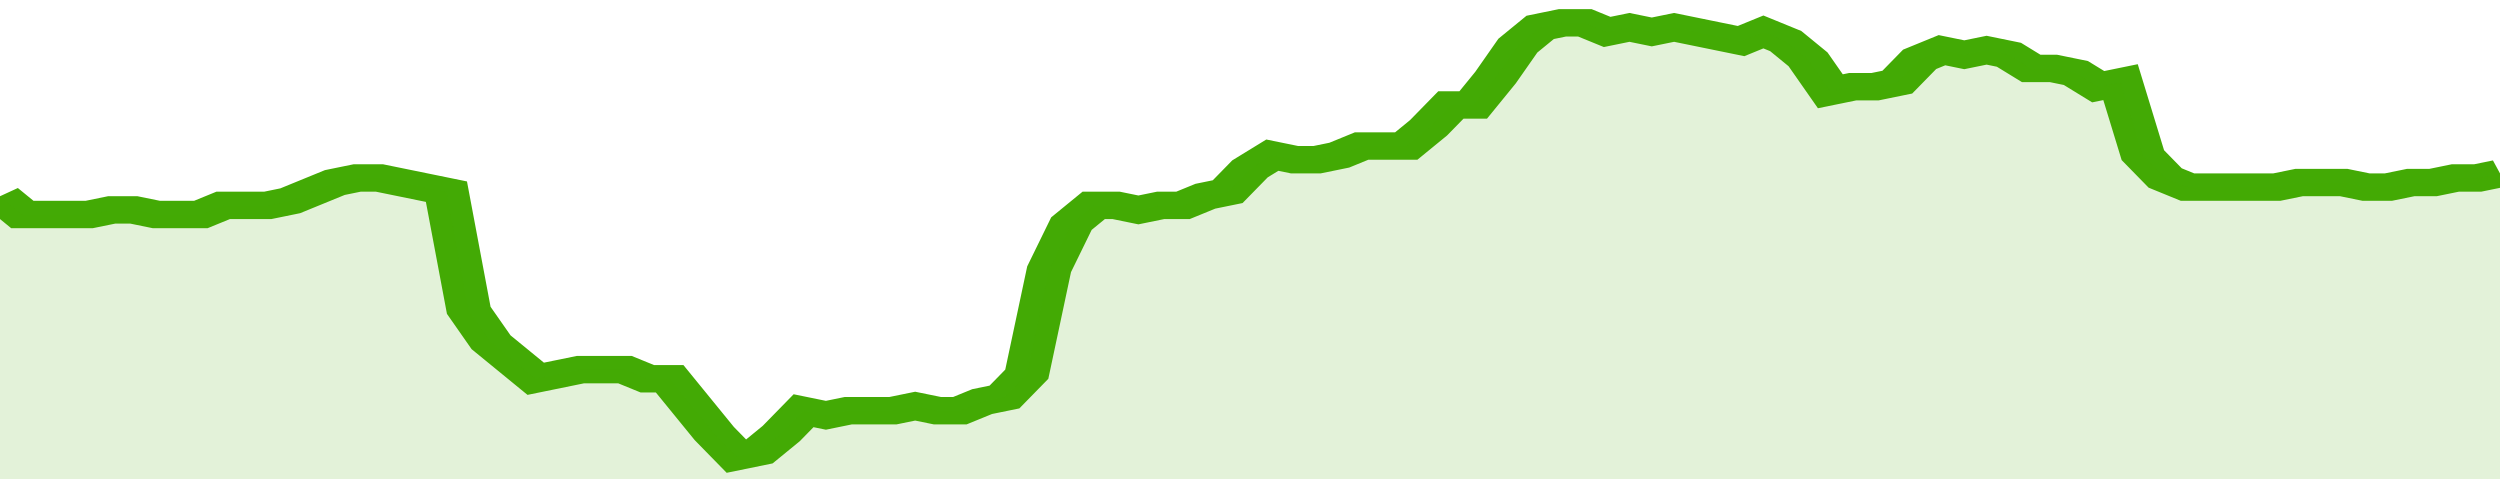
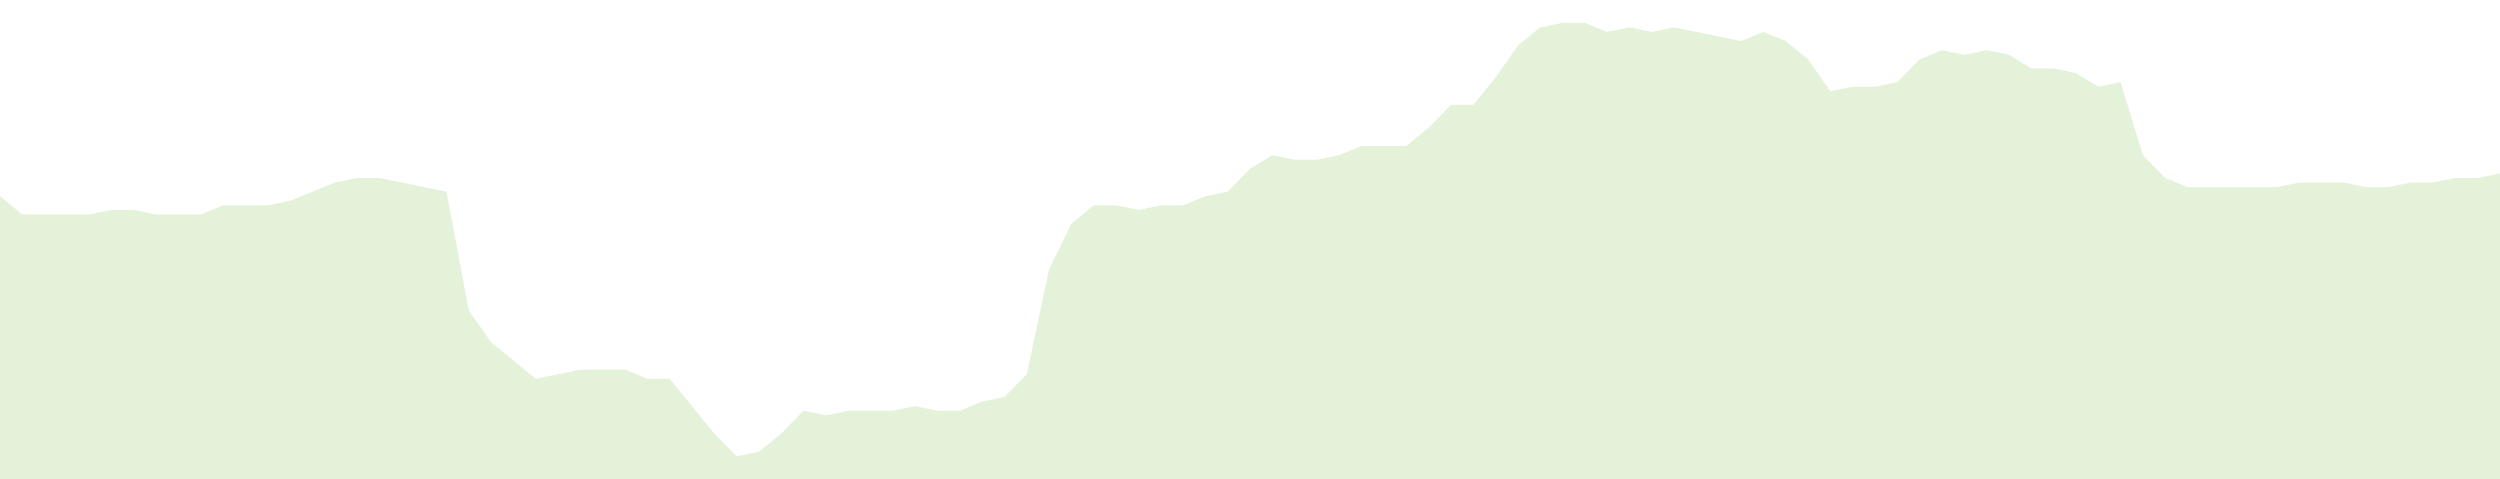
<svg xmlns="http://www.w3.org/2000/svg" viewBox="0 0 336 105" width="120" height="23" preserveAspectRatio="none">
-   <polyline fill="none" stroke="#43AA05" stroke-width="6" points="0, 43 3, 47 6, 47 9, 47 12, 47 15, 46 18, 46 21, 47 24, 47 27, 47 30, 45 33, 45 36, 45 39, 44 42, 42 45, 40 48, 39 51, 39 54, 40 57, 41 60, 42 63, 68 66, 75 69, 79 72, 83 75, 82 78, 81 81, 81 84, 81 87, 83 90, 83 93, 89 96, 95 99, 100 102, 99 105, 95 108, 90 111, 91 114, 90 117, 90 120, 90 123, 89 126, 90 129, 90 132, 88 135, 87 138, 82 141, 59 144, 49 147, 45 150, 45 153, 46 156, 45 159, 45 162, 43 165, 42 168, 37 171, 34 174, 35 177, 35 180, 34 183, 32 186, 32 189, 32 192, 28 195, 23 198, 23 201, 17 204, 10 207, 6 210, 5 213, 5 216, 7 219, 6 222, 7 225, 6 228, 7 231, 8 234, 9 237, 7 240, 9 243, 13 246, 20 249, 19 252, 19 255, 18 258, 13 261, 11 264, 12 267, 11 270, 12 273, 15 276, 15 279, 16 282, 19 285, 18 288, 34 291, 39 294, 41 297, 41 300, 41 303, 41 306, 41 309, 40 312, 40 315, 40 318, 41 321, 41 324, 40 327, 40 330, 39 333, 39 336, 38 336, 38 "> </polyline>
  <polygon fill="#43AA05" opacity="0.15" points="0, 105 0, 43 3, 47 6, 47 9, 47 12, 47 15, 46 18, 46 21, 47 24, 47 27, 47 30, 45 33, 45 36, 45 39, 44 42, 42 45, 40 48, 39 51, 39 54, 40 57, 41 60, 42 63, 68 66, 75 69, 79 72, 83 75, 82 78, 81 81, 81 84, 81 87, 83 90, 83 93, 89 96, 95 99, 100 102, 99 105, 95 108, 90 111, 91 114, 90 117, 90 120, 90 123, 89 126, 90 129, 90 132, 88 135, 87 138, 82 141, 59 144, 49 147, 45 150, 45 153, 46 156, 45 159, 45 162, 43 165, 42 168, 37 171, 34 174, 35 177, 35 180, 34 183, 32 186, 32 189, 32 192, 28 195, 23 198, 23 201, 17 204, 10 207, 6 210, 5 213, 5 216, 7 219, 6 222, 7 225, 6 228, 7 231, 8 234, 9 237, 7 240, 9 243, 13 246, 20 249, 19 252, 19 255, 18 258, 13 261, 11 264, 12 267, 11 270, 12 273, 15 276, 15 279, 16 282, 19 285, 18 288, 34 291, 39 294, 41 297, 41 300, 41 303, 41 306, 41 309, 40 312, 40 315, 40 318, 41 321, 41 324, 40 327, 40 330, 39 333, 39 336, 38 336, 105 " />
</svg>